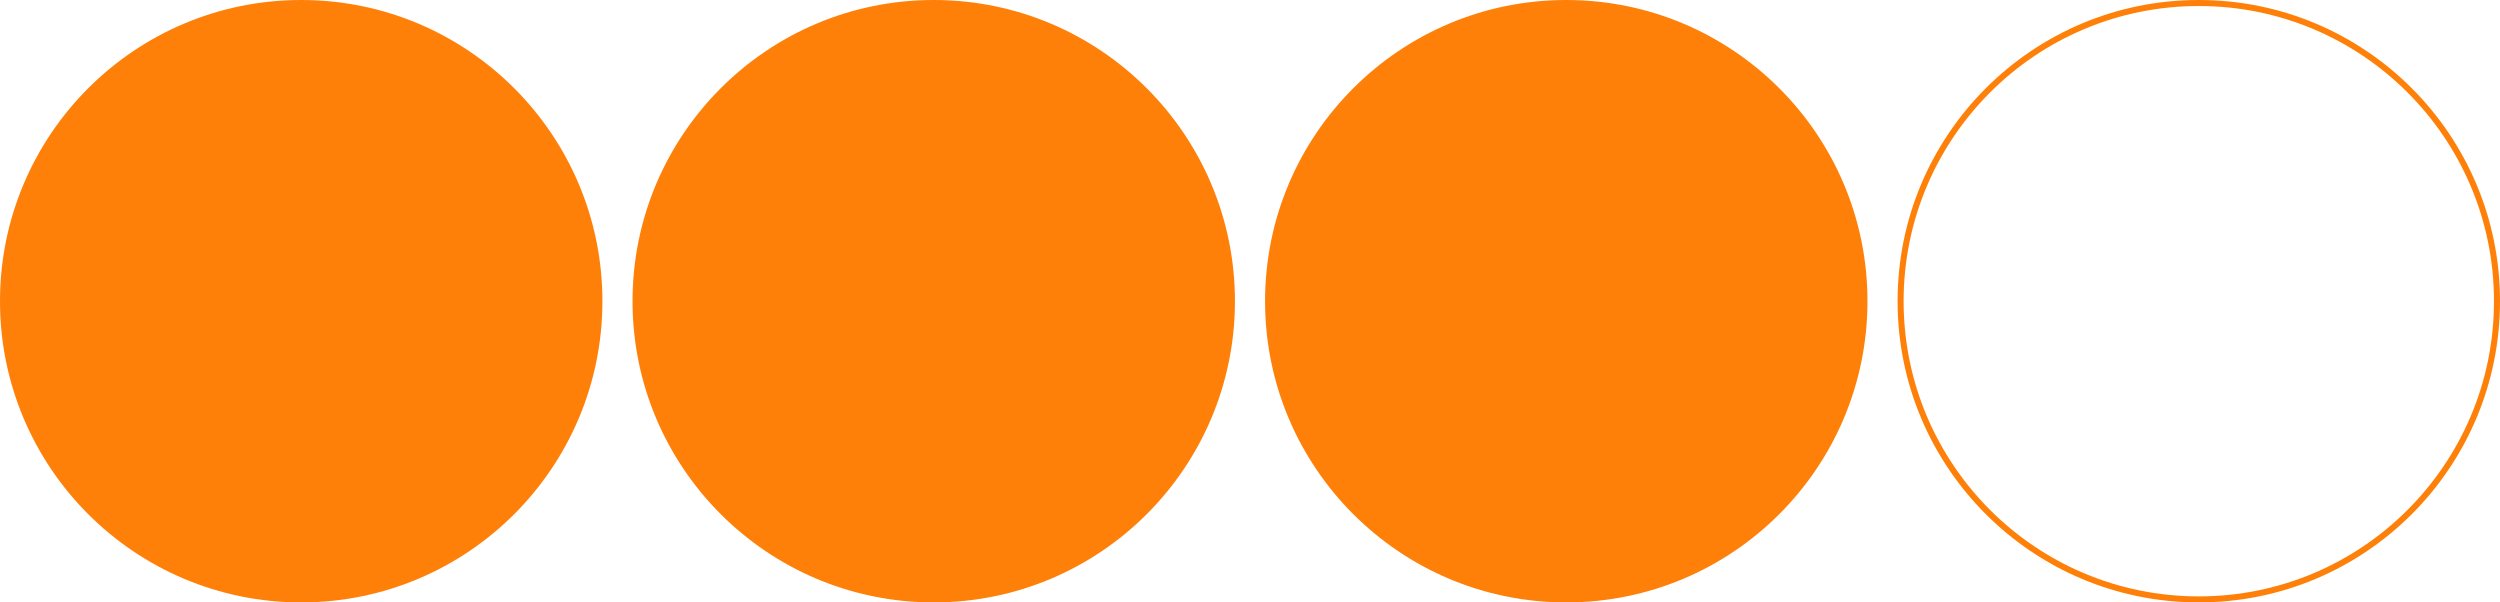
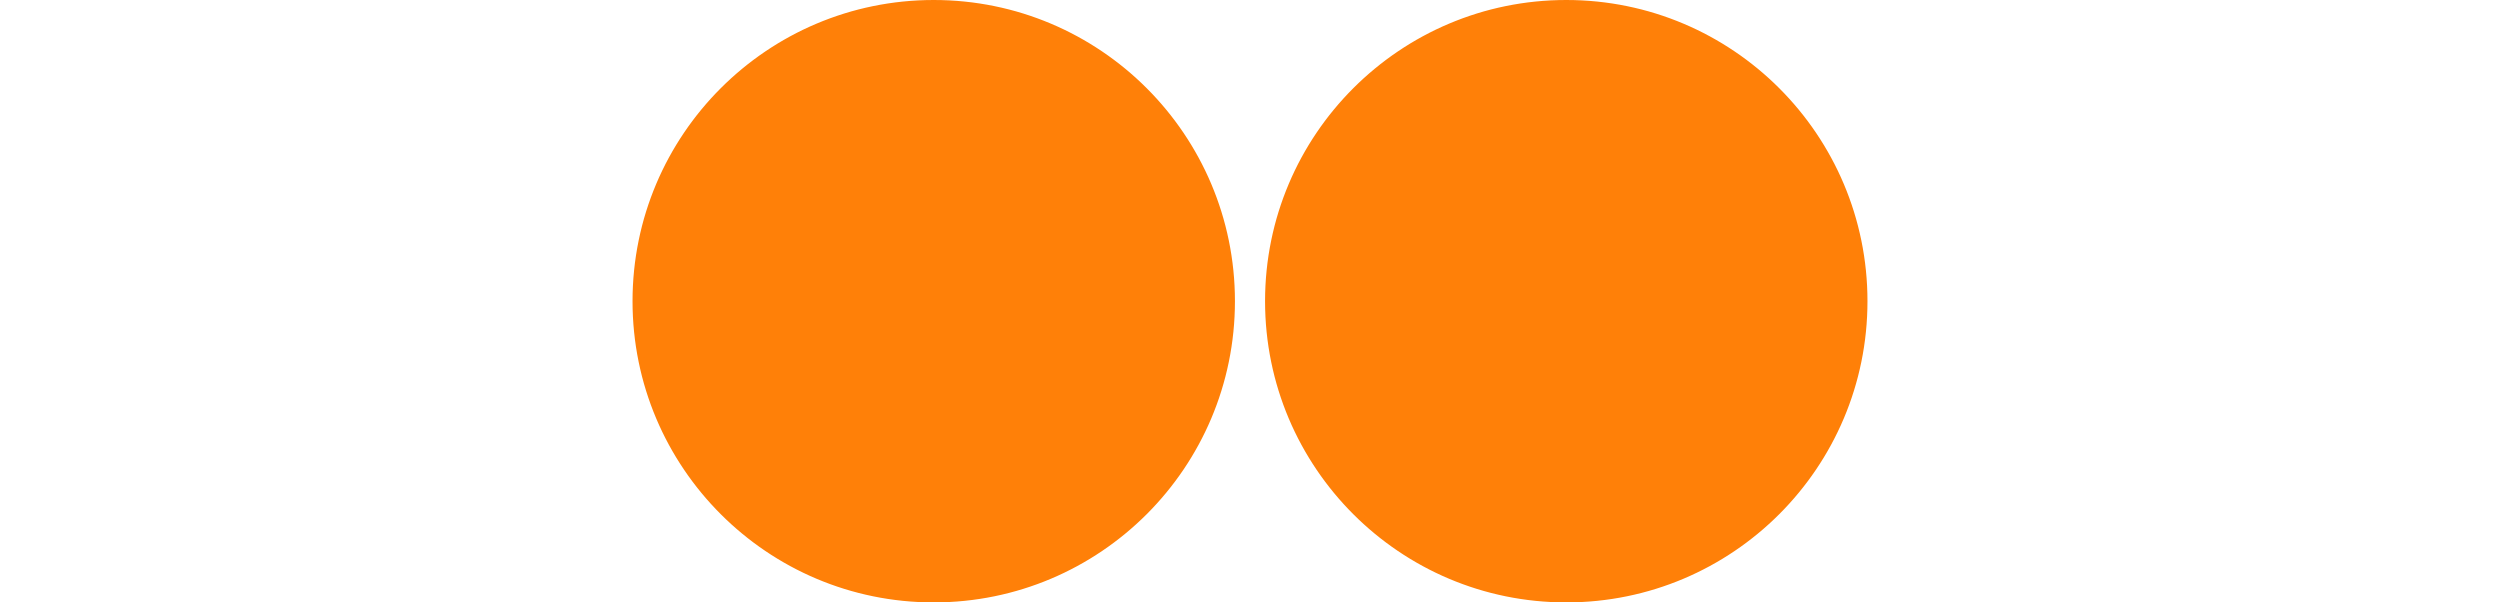
<svg xmlns="http://www.w3.org/2000/svg" width="1245" height="300" viewBox="0 0 1245 300" fill="none">
-   <circle cx="150" cy="150" r="150" fill="#FF8008" />
  <circle cx="465" cy="150" r="148.5" fill="#FF8008" stroke="#FF8008" stroke-width="3" />
  <circle cx="780" cy="150" r="148.5" fill="#FF8008" stroke="#FF8008" stroke-width="3" />
-   <circle cx="1095" cy="150" r="148.5" stroke="#FF8008" stroke-width="3" />
</svg>